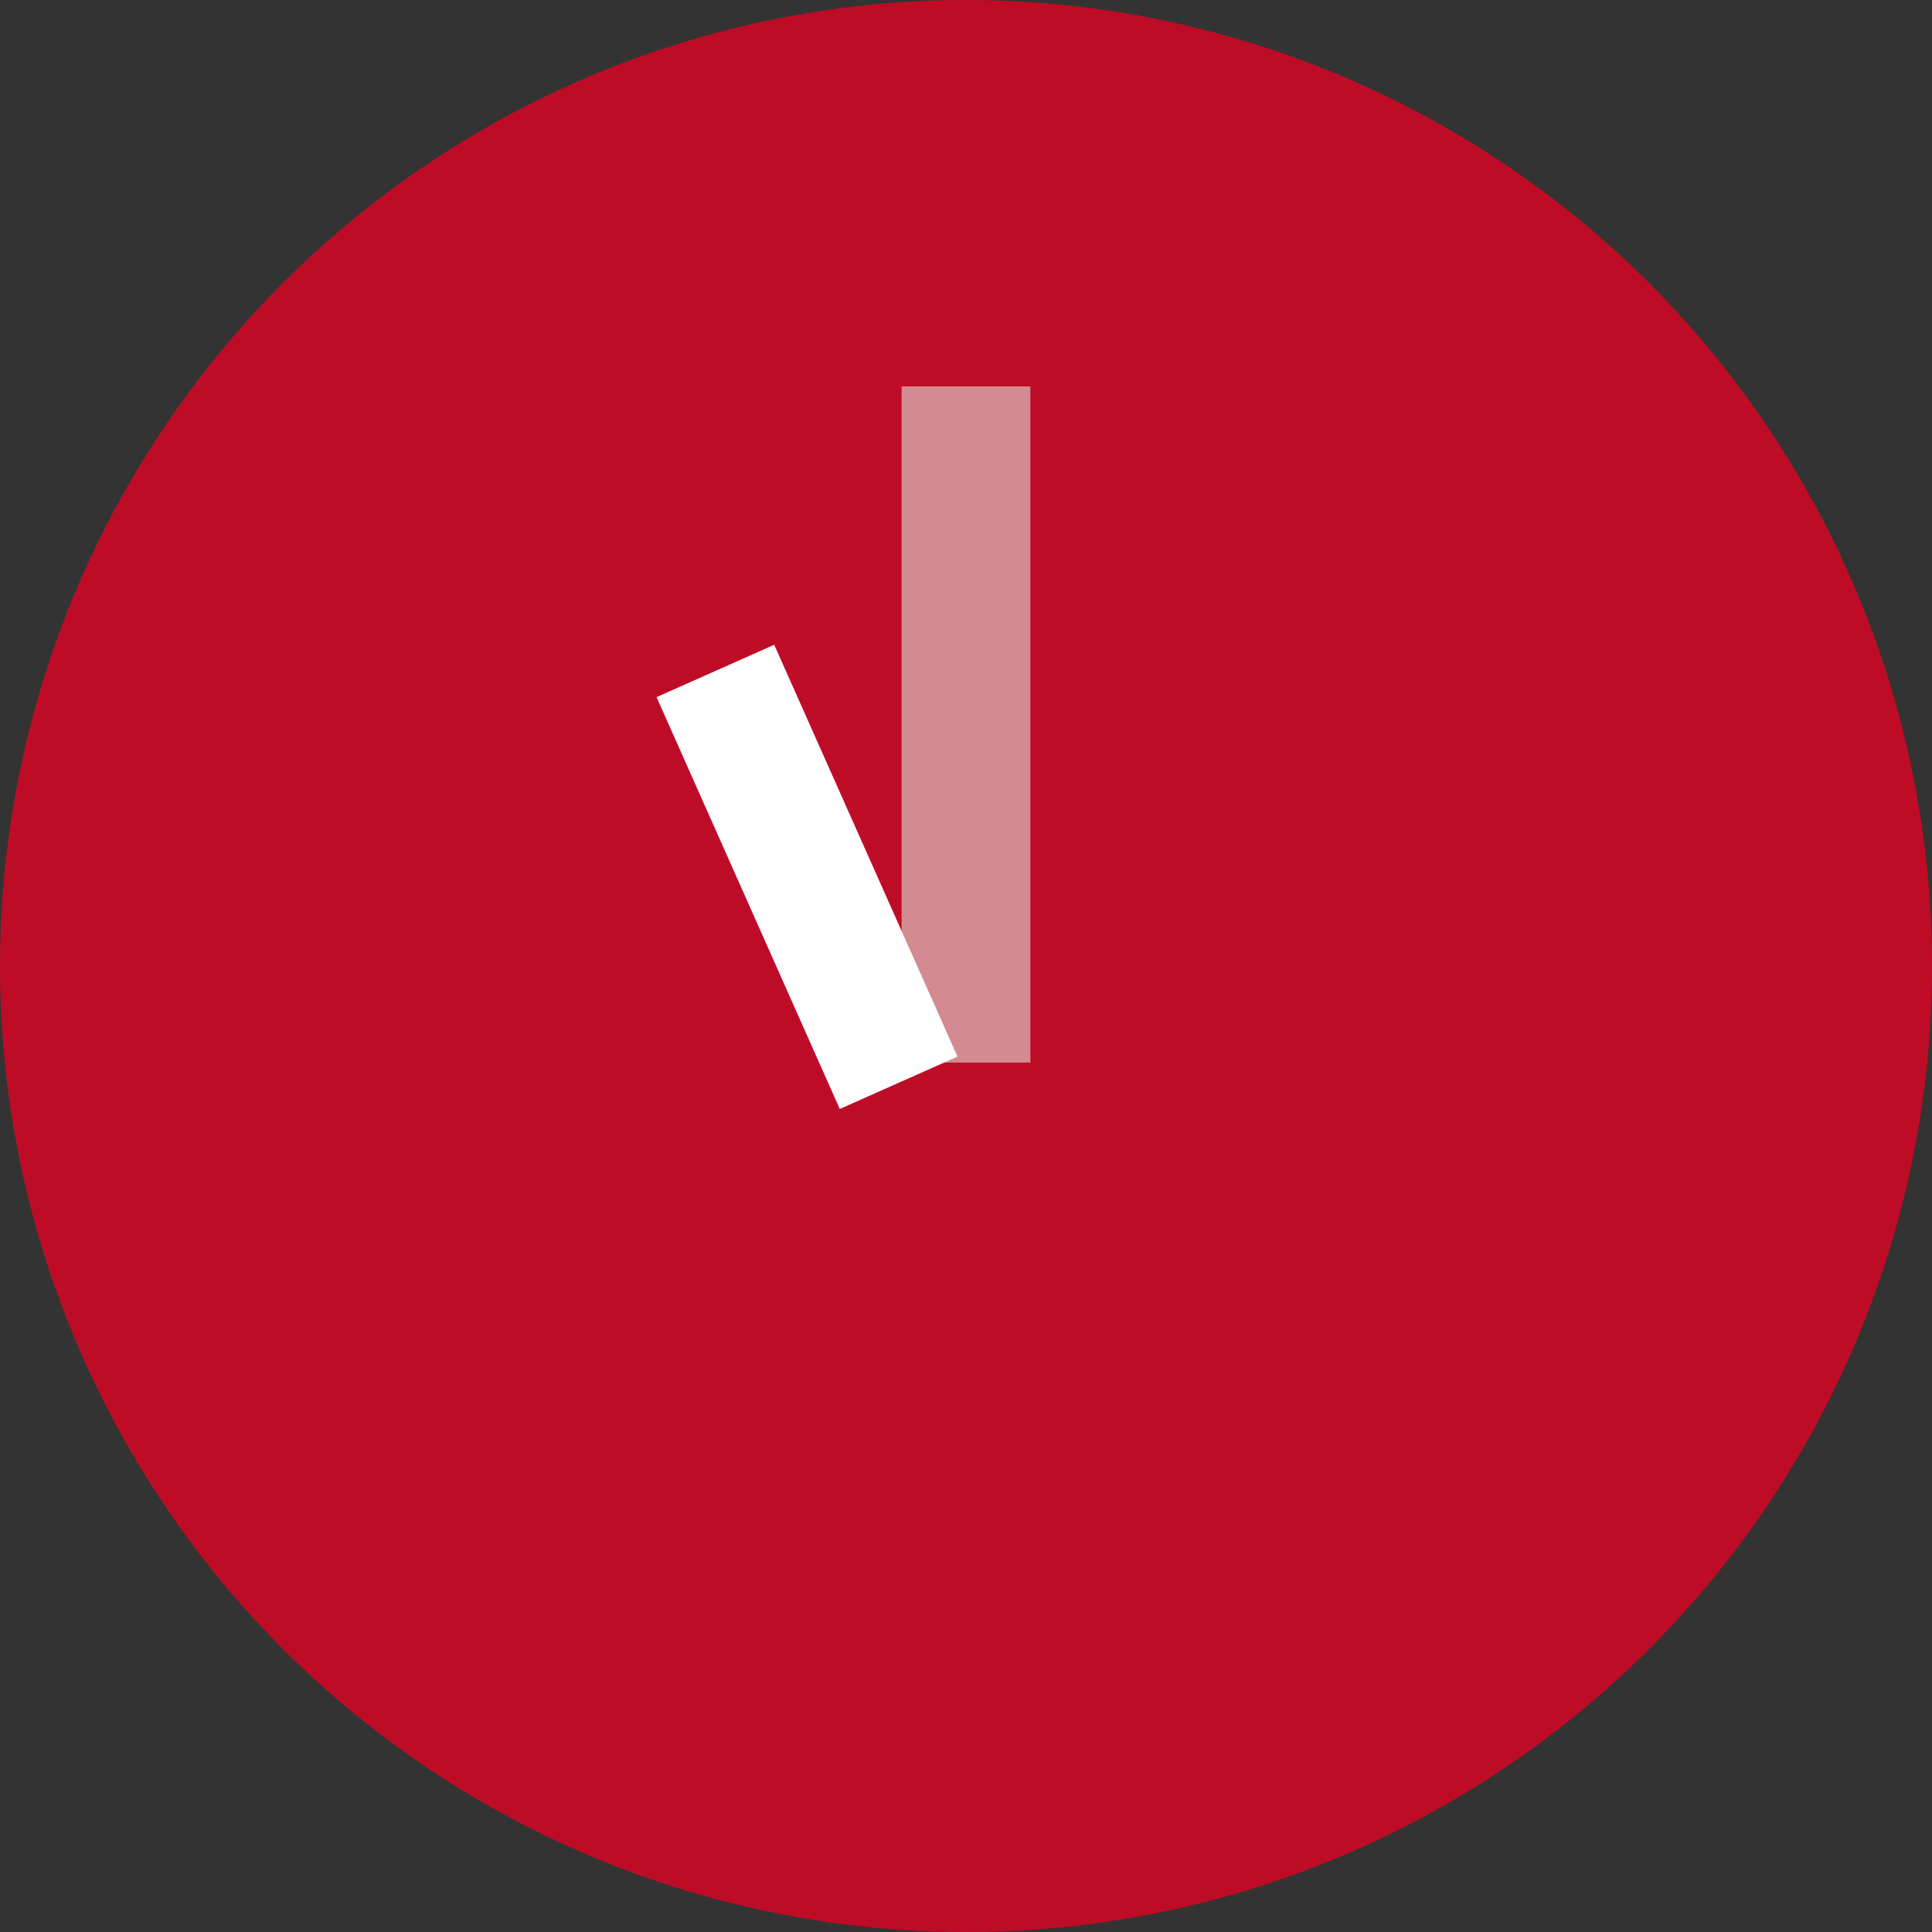
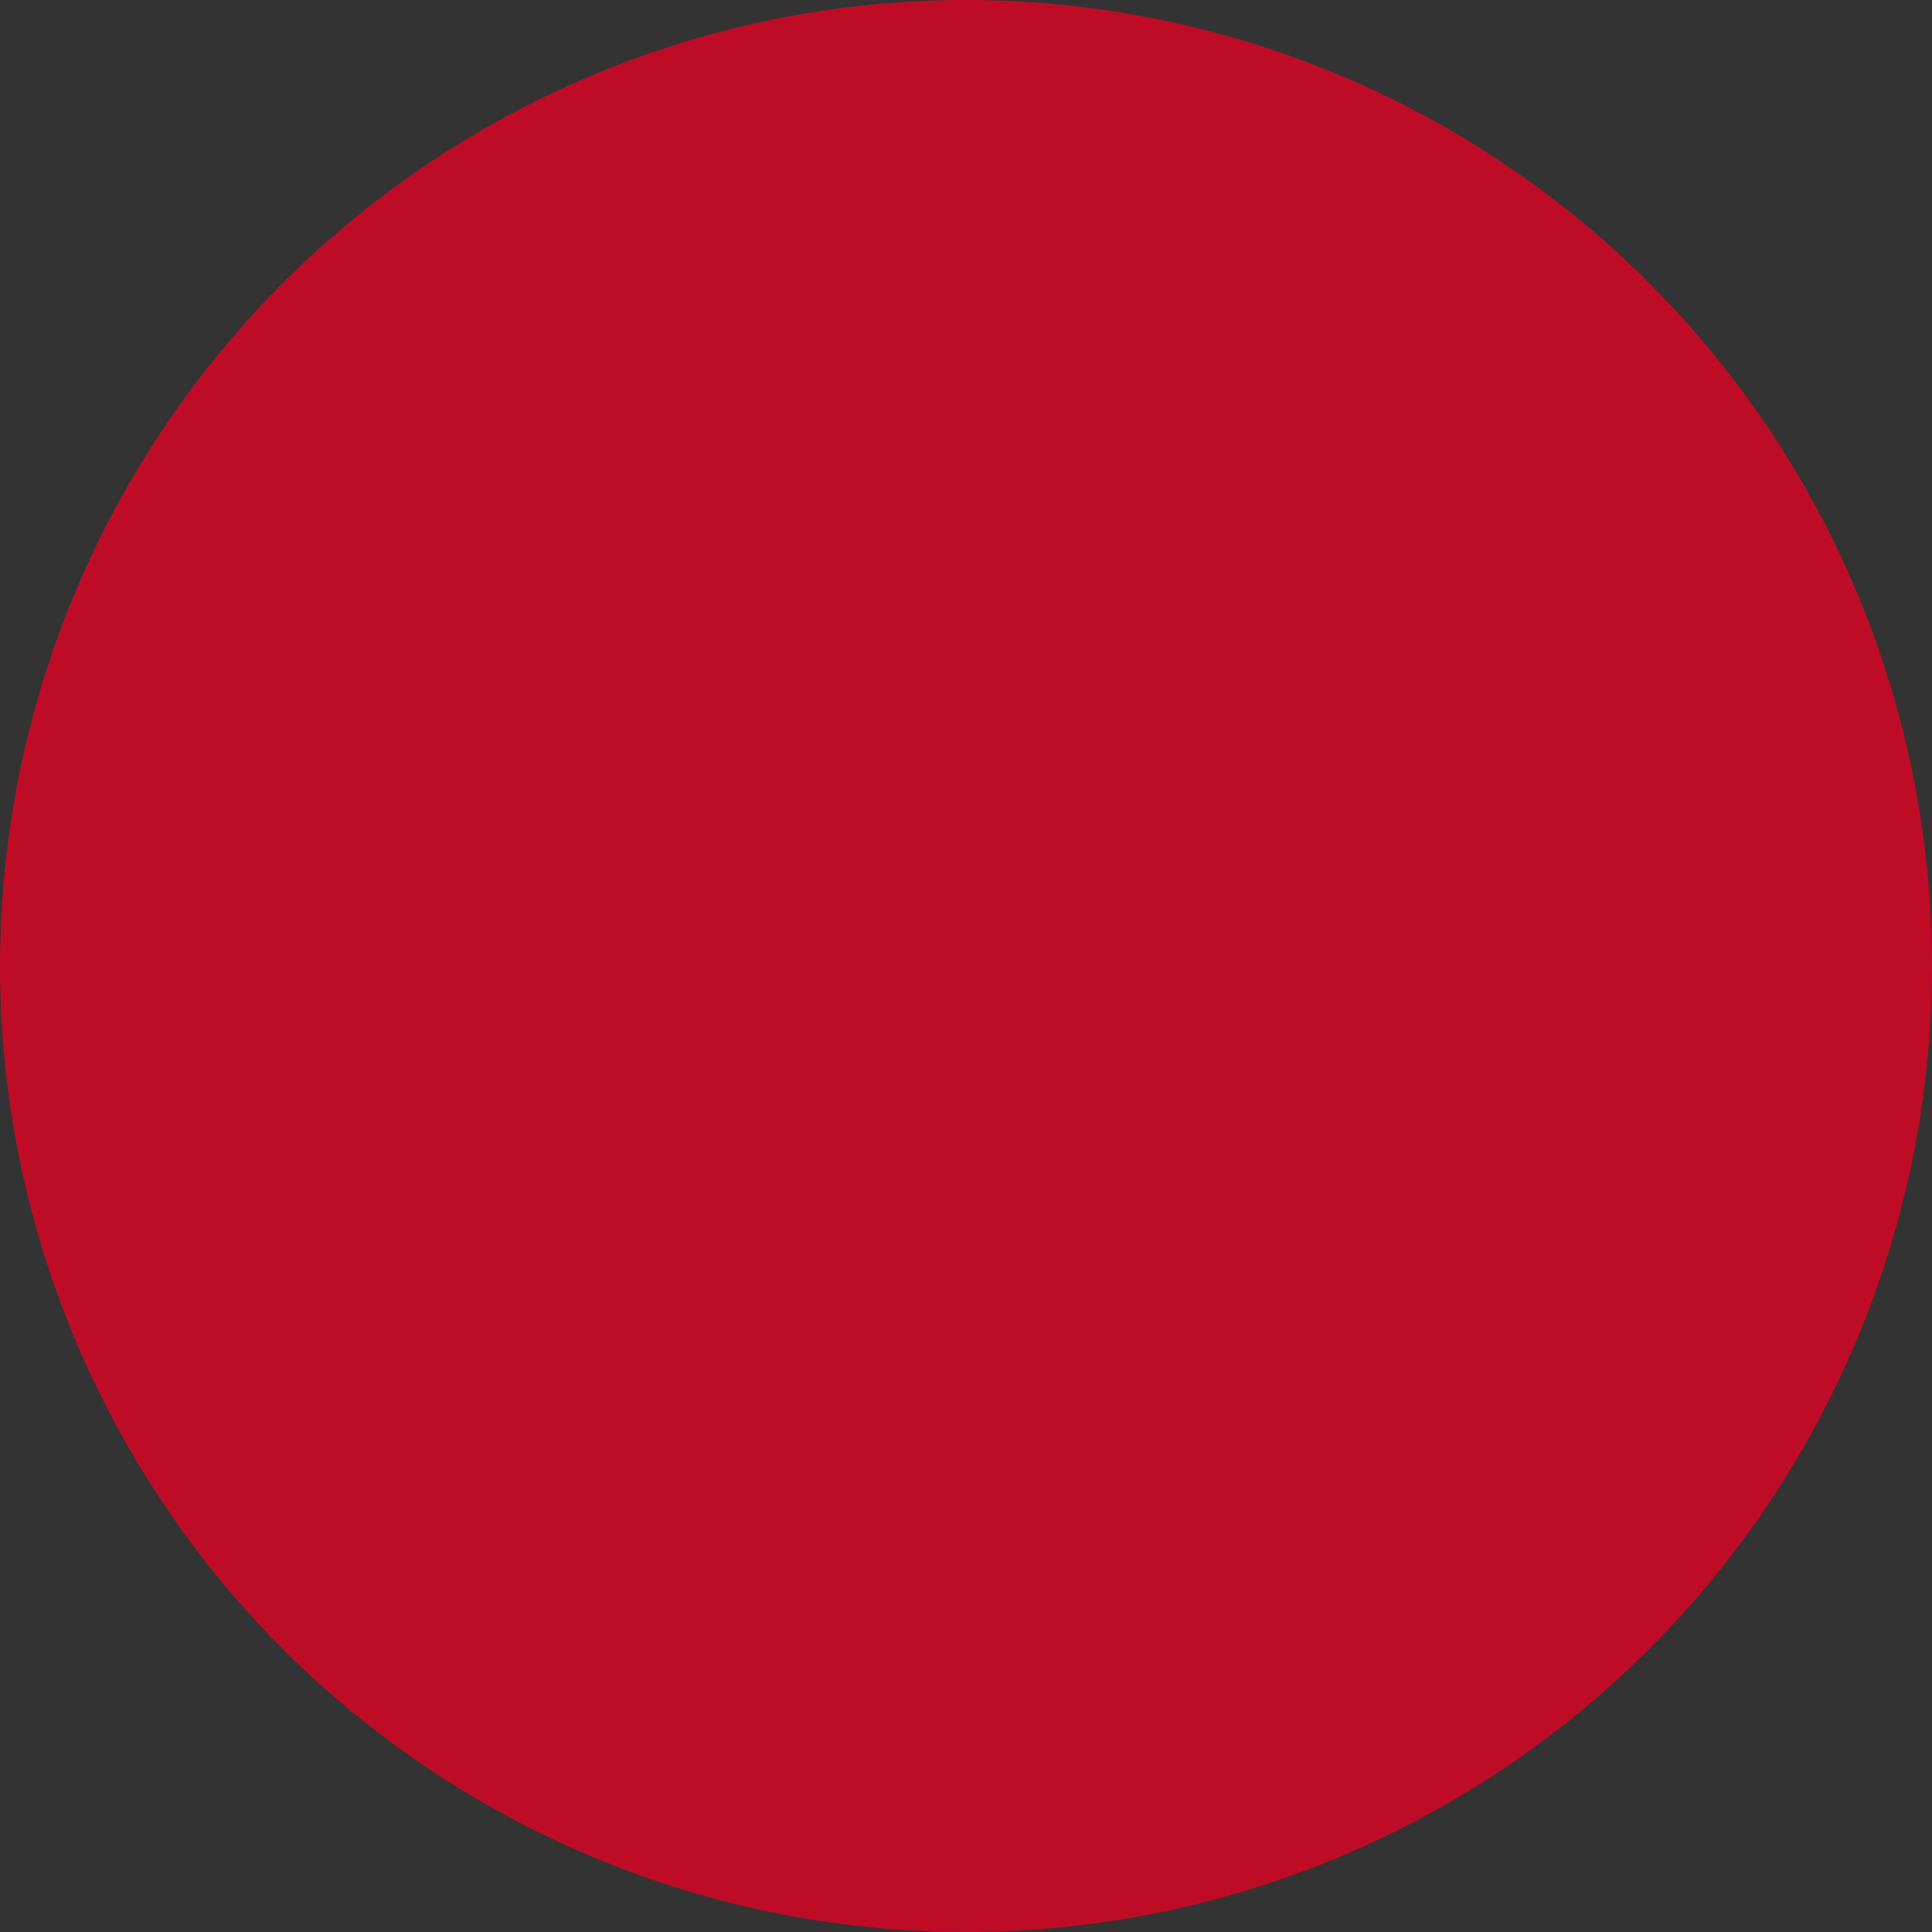
<svg xmlns="http://www.w3.org/2000/svg" width="30" height="30" viewBox="0 0 30 30" fill="none">
  <rect x="0" y="0" width="30" height="30" fill="#333333" stroke="none" />
  <circle cx="15" cy="15" r="15" fill="#BF0C26" />
-   <path d="M16 16.5L14 16.5L14 6L16 6L16 16.5Z" fill="#D38A90" />
-   <path d="M10.195 10.825L12.022 10.012L14.868 16.407L13.04 17.22L10.195 10.825Z" fill="white" />
</svg>